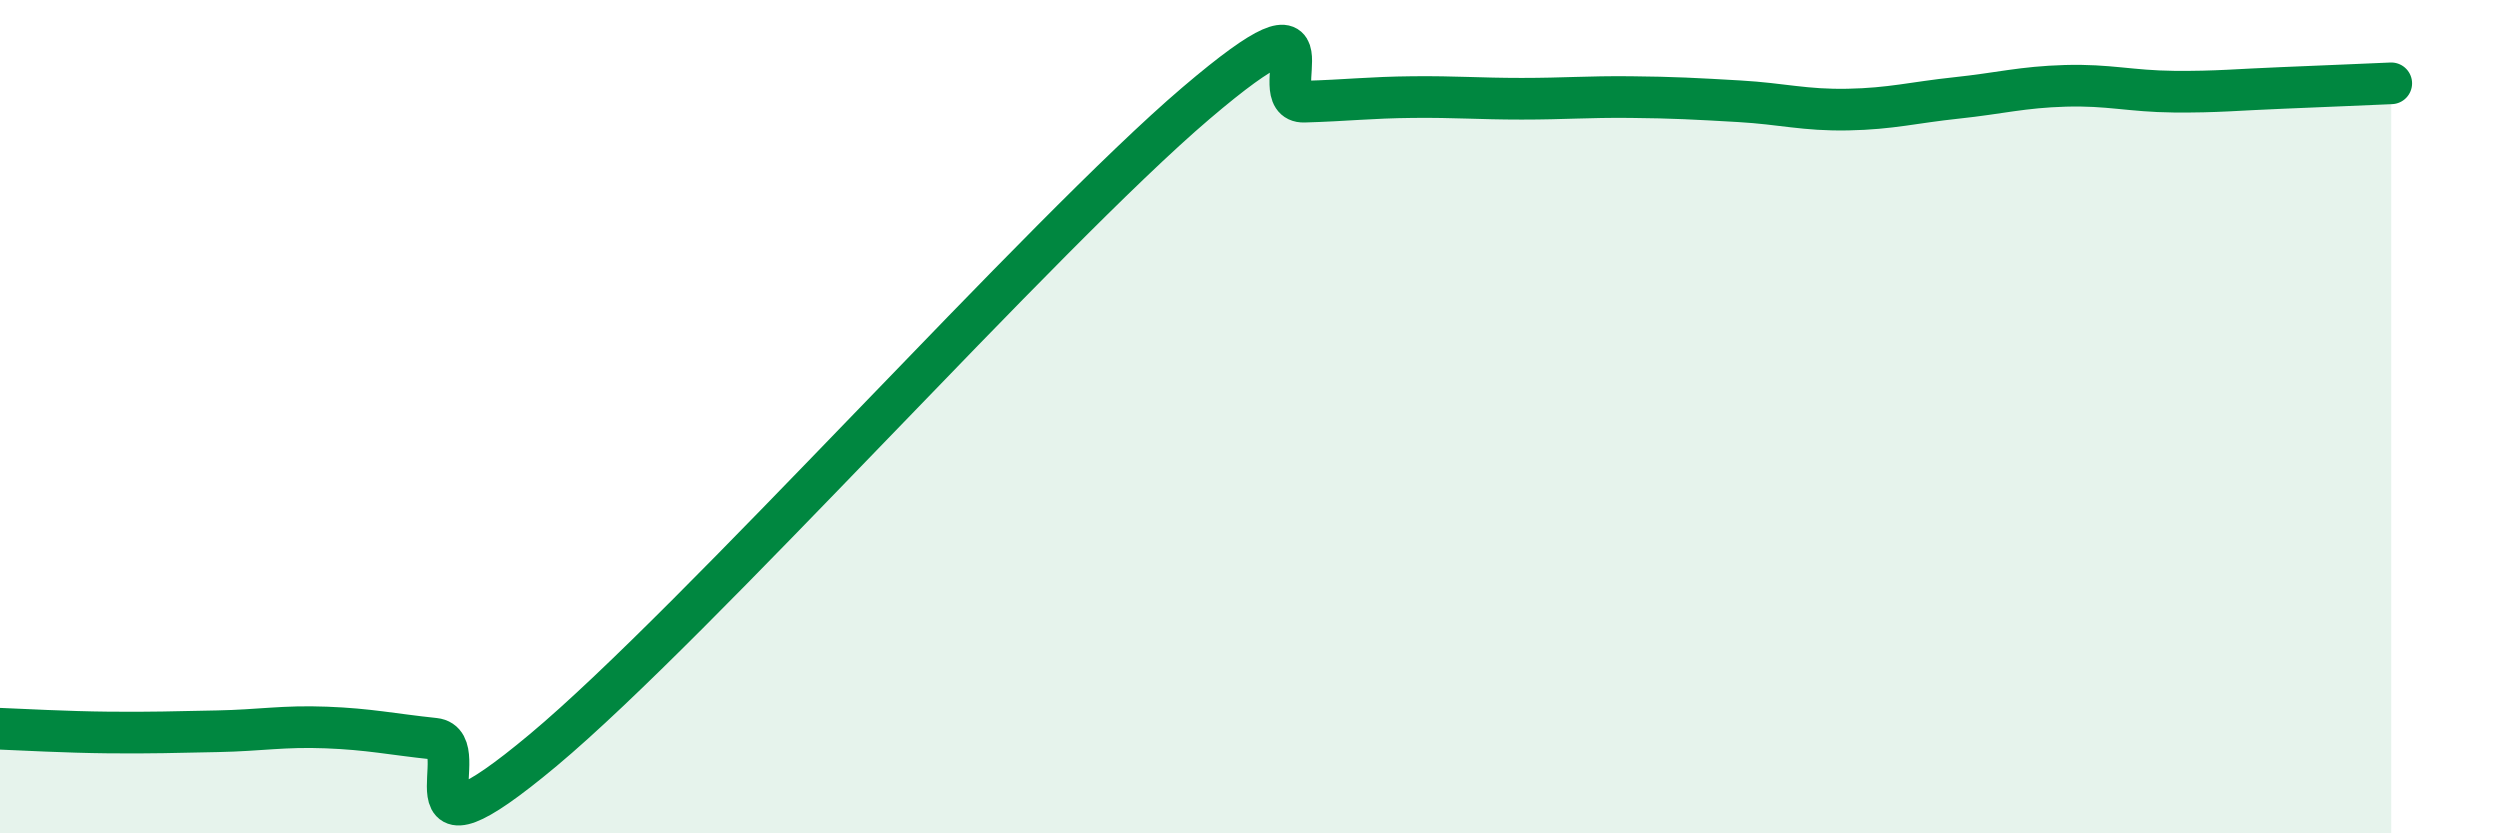
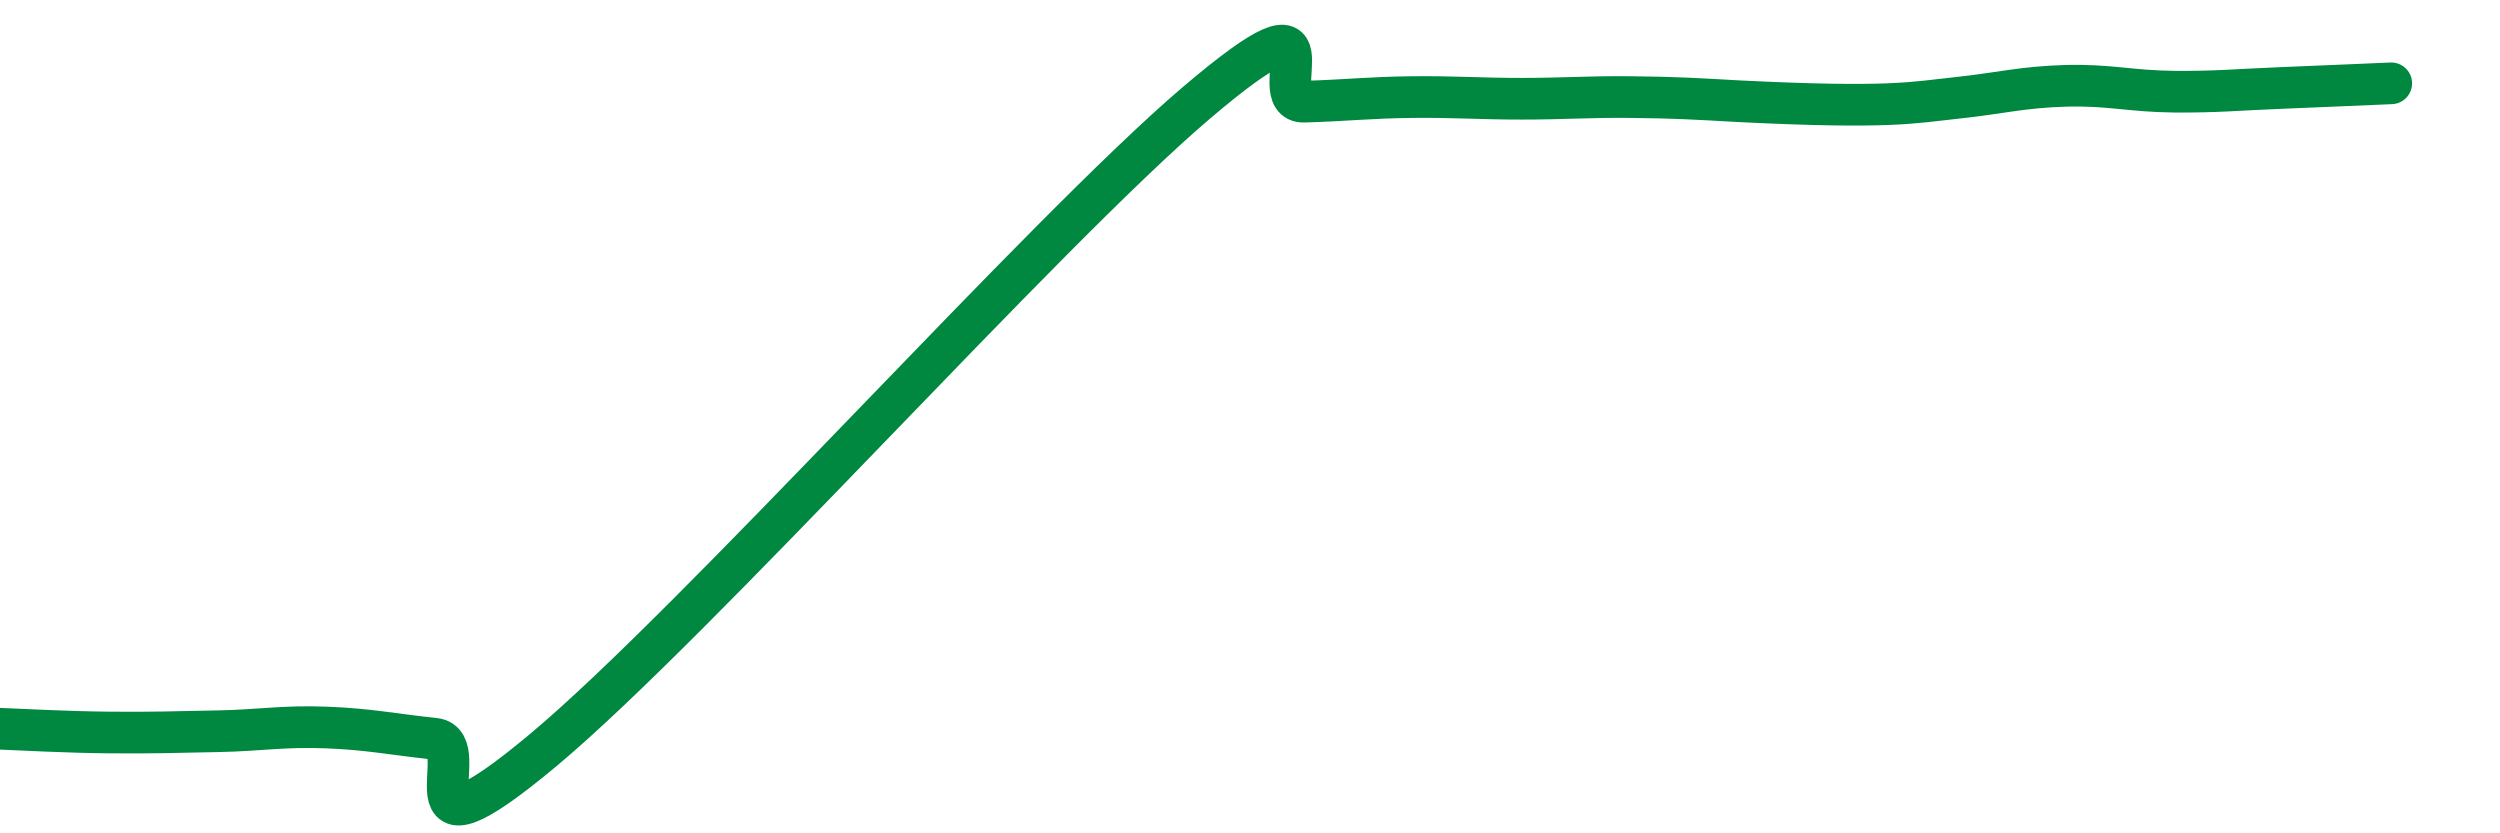
<svg xmlns="http://www.w3.org/2000/svg" width="60" height="20" viewBox="0 0 60 20">
-   <path d="M 0,17.49 C 0.52,17.51 1.57,17.57 2.61,17.58 C 3.65,17.59 4.18,17.57 5.22,17.55 C 6.26,17.53 6.79,17.42 7.83,17.46 C 8.87,17.5 9.39,17.62 10.43,17.73 C 11.47,17.84 9.39,21.05 13.04,18 C 16.69,14.95 25.05,5.59 28.7,2.48 C 32.35,-0.63 30.26,2.47 31.3,2.44 C 32.34,2.41 32.87,2.34 33.91,2.33 C 34.95,2.32 35.48,2.37 36.52,2.37 C 37.56,2.37 38.09,2.32 39.13,2.33 C 40.17,2.34 40.7,2.37 41.74,2.43 C 42.78,2.49 43.31,2.65 44.35,2.63 C 45.39,2.61 45.92,2.46 46.96,2.35 C 48,2.24 48.53,2.09 49.57,2.06 C 50.61,2.03 51.13,2.19 52.17,2.2 C 53.21,2.21 53.74,2.15 54.78,2.11 C 55.82,2.07 56.87,2.02 57.39,2L57.39 20L0 20Z" fill="#008740" opacity="0.1" stroke-linecap="round" stroke-linejoin="round" />
-   <path d="M 0,17.49 C 0.52,17.51 1.57,17.57 2.61,17.58 C 3.65,17.59 4.18,17.57 5.22,17.55 C 6.26,17.53 6.79,17.42 7.83,17.46 C 8.87,17.5 9.39,17.62 10.43,17.73 C 11.47,17.84 9.39,21.05 13.04,18 C 16.69,14.95 25.05,5.59 28.7,2.48 C 32.35,-0.63 30.26,2.47 31.3,2.44 C 32.34,2.41 32.87,2.34 33.91,2.33 C 34.95,2.32 35.48,2.37 36.52,2.37 C 37.56,2.37 38.09,2.32 39.13,2.33 C 40.17,2.34 40.7,2.37 41.74,2.43 C 42.78,2.49 43.31,2.65 44.35,2.63 C 45.39,2.61 45.92,2.46 46.96,2.35 C 48,2.24 48.53,2.09 49.57,2.06 C 50.61,2.03 51.13,2.19 52.17,2.2 C 53.21,2.21 53.74,2.15 54.78,2.11 C 55.82,2.07 56.87,2.02 57.39,2" stroke="#008740" stroke-width="1" fill="none" stroke-linecap="round" stroke-linejoin="round" />
+   <path d="M 0,17.49 C 0.52,17.51 1.57,17.57 2.61,17.58 C 3.65,17.59 4.18,17.57 5.22,17.55 C 6.26,17.53 6.79,17.42 7.83,17.46 C 8.87,17.5 9.39,17.62 10.43,17.73 C 11.47,17.84 9.39,21.05 13.04,18 C 16.69,14.95 25.05,5.59 28.7,2.48 C 32.35,-0.63 30.26,2.47 31.3,2.44 C 32.34,2.41 32.87,2.34 33.91,2.33 C 34.95,2.32 35.48,2.37 36.52,2.37 C 37.56,2.37 38.09,2.32 39.13,2.33 C 40.17,2.34 40.7,2.37 41.74,2.43 C 45.39,2.61 45.92,2.46 46.96,2.35 C 48,2.24 48.53,2.09 49.57,2.06 C 50.61,2.03 51.13,2.19 52.17,2.2 C 53.21,2.21 53.74,2.15 54.78,2.11 C 55.82,2.07 56.87,2.02 57.39,2" stroke="#008740" stroke-width="1" fill="none" stroke-linecap="round" stroke-linejoin="round" />
</svg>